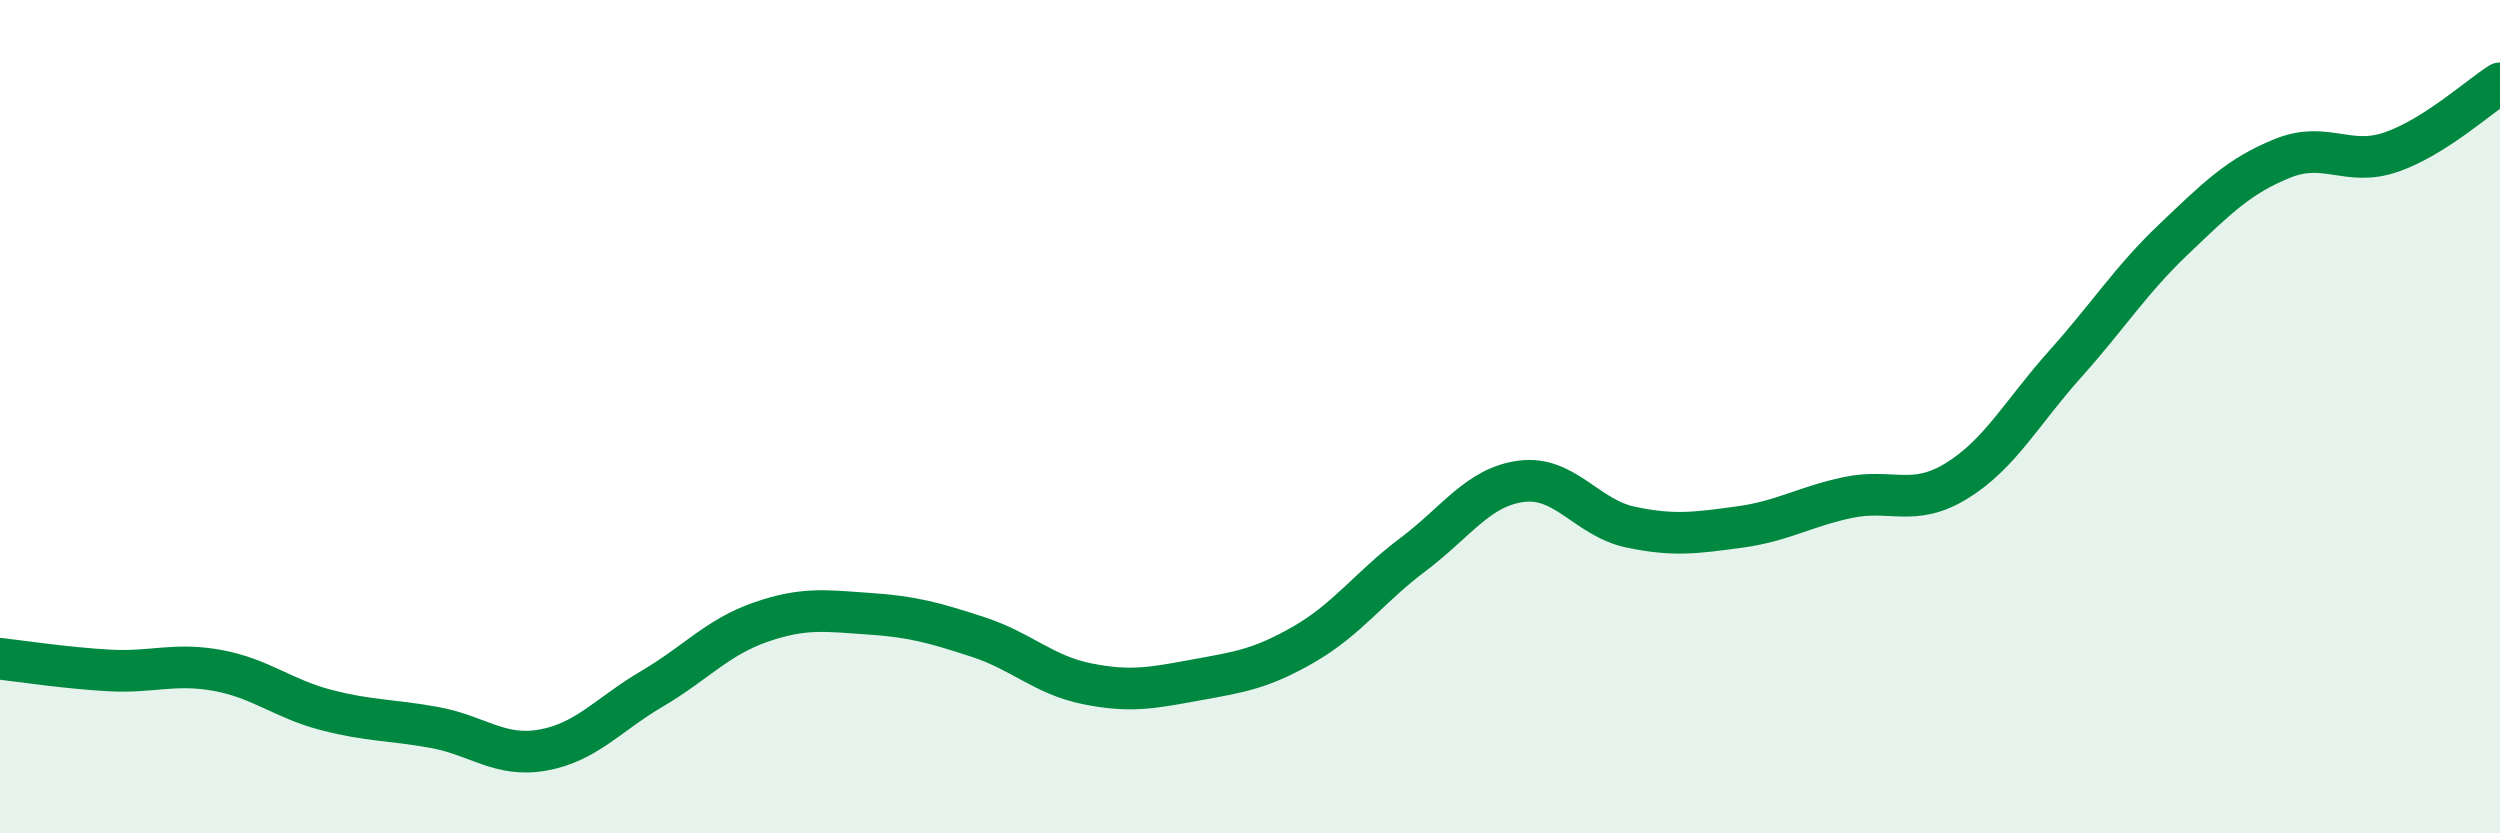
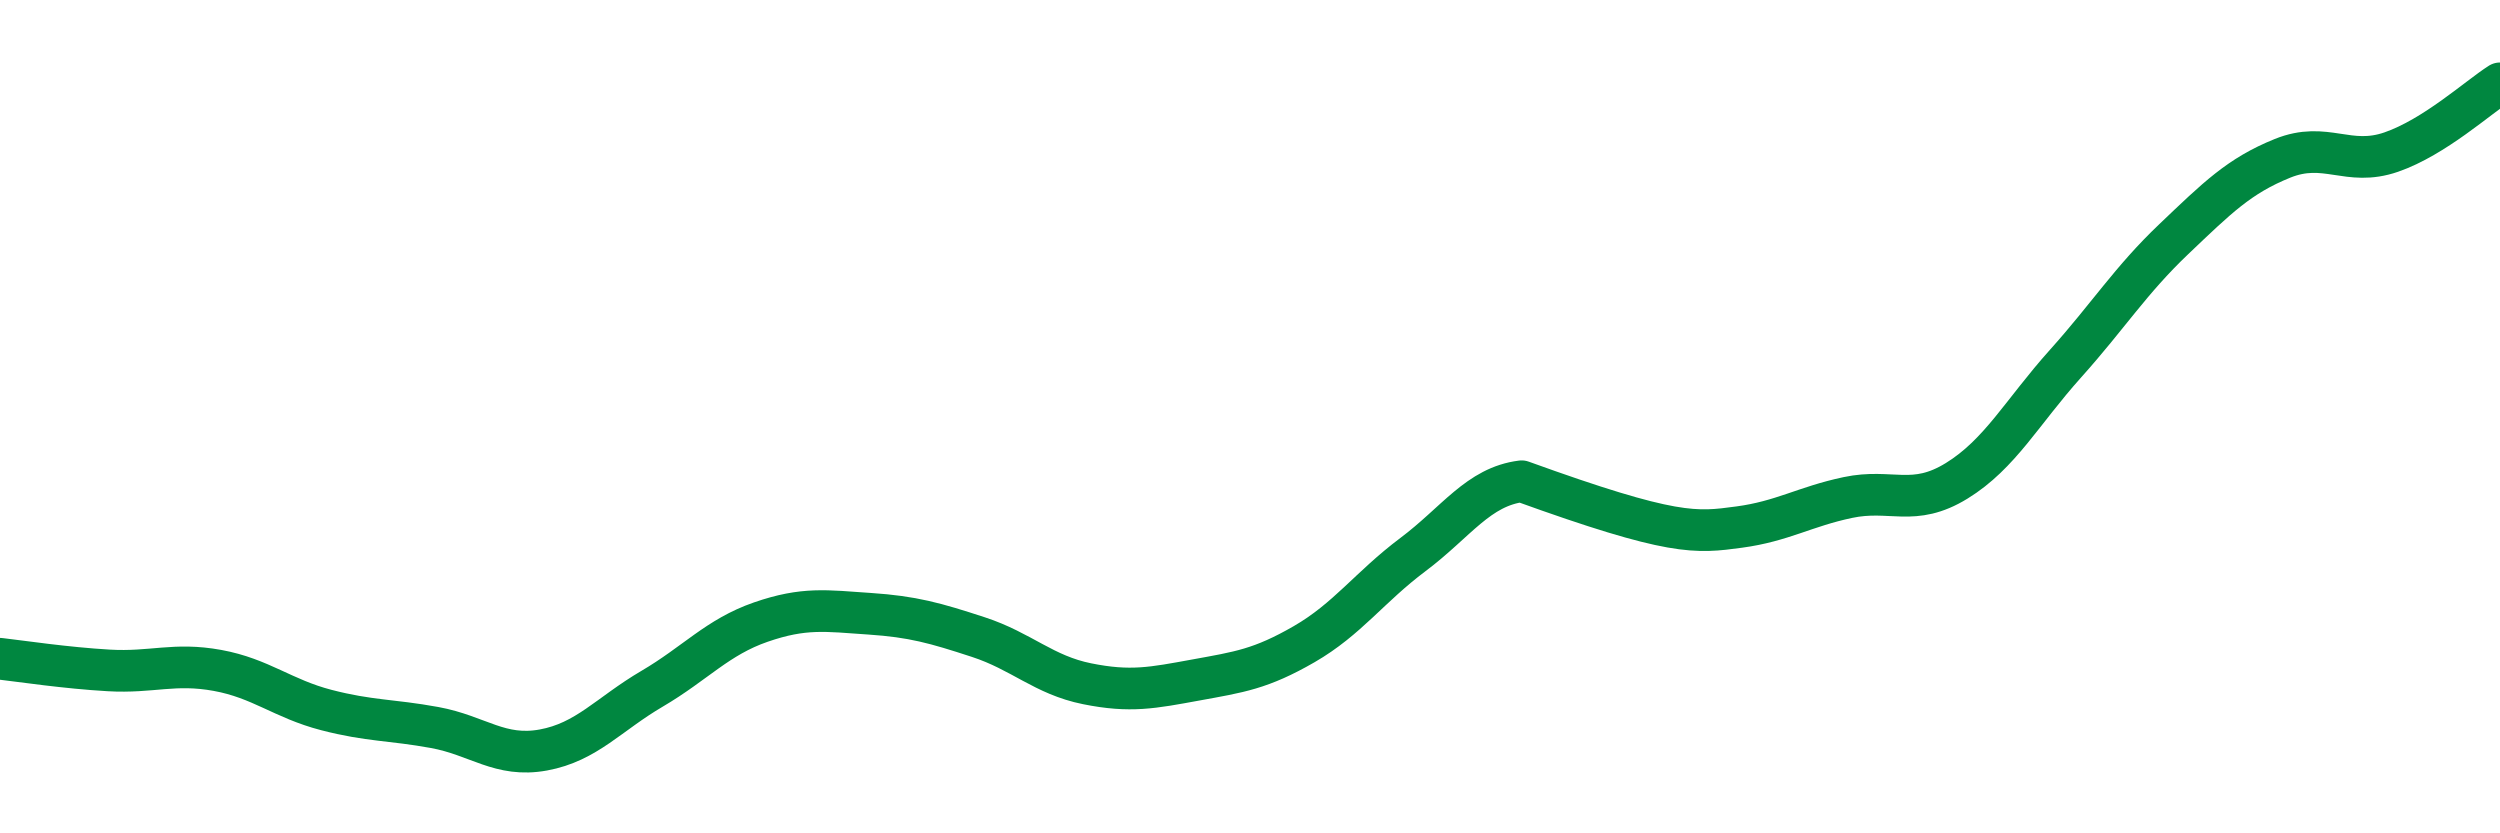
<svg xmlns="http://www.w3.org/2000/svg" width="60" height="20" viewBox="0 0 60 20">
-   <path d="M 0,15.81 C 0.52,15.87 1.57,16.03 2.61,16.09 C 3.65,16.15 4.18,15.9 5.22,16.09 C 6.26,16.28 6.79,16.77 7.83,17.04 C 8.87,17.31 9.39,17.27 10.43,17.46 C 11.47,17.65 12,18.19 13.04,18 C 14.08,17.81 14.61,17.14 15.65,16.53 C 16.69,15.92 17.22,15.29 18.26,14.93 C 19.3,14.57 19.83,14.66 20.87,14.73 C 21.91,14.8 22.44,14.95 23.48,15.29 C 24.52,15.63 25.05,16.2 26.09,16.41 C 27.13,16.62 27.66,16.51 28.7,16.32 C 29.74,16.13 30.26,16.06 31.3,15.46 C 32.34,14.86 32.87,14.09 33.91,13.31 C 34.95,12.53 35.48,11.68 36.52,11.55 C 37.56,11.42 38.09,12.43 39.13,12.65 C 40.17,12.87 40.7,12.79 41.74,12.65 C 42.78,12.51 43.31,12.16 44.35,11.94 C 45.39,11.72 45.92,12.18 46.96,11.54 C 48,10.9 48.53,9.89 49.57,8.73 C 50.61,7.57 51.13,6.73 52.17,5.74 C 53.21,4.75 53.74,4.22 54.78,3.8 C 55.82,3.38 56.35,4.01 57.39,3.65 C 58.43,3.29 59.48,2.33 60,2L60 20L0 20Z" fill="#008740" opacity="0.1" stroke-linecap="round" stroke-linejoin="round" />
-   <path d="M 0,15.81 C 0.52,15.87 1.57,16.03 2.61,16.09 C 3.65,16.15 4.18,15.9 5.22,16.09 C 6.26,16.28 6.79,16.77 7.83,17.04 C 8.87,17.31 9.39,17.27 10.43,17.46 C 11.47,17.65 12,18.19 13.04,18 C 14.08,17.81 14.61,17.14 15.65,16.53 C 16.69,15.92 17.22,15.29 18.26,14.93 C 19.3,14.57 19.83,14.66 20.87,14.73 C 21.91,14.8 22.44,14.95 23.48,15.29 C 24.52,15.63 25.05,16.2 26.09,16.41 C 27.13,16.62 27.66,16.51 28.7,16.32 C 29.74,16.13 30.26,16.06 31.3,15.46 C 32.34,14.86 32.87,14.09 33.91,13.31 C 34.95,12.53 35.48,11.68 36.52,11.55 C 37.56,11.42 38.09,12.43 39.13,12.65 C 40.17,12.87 40.7,12.79 41.74,12.65 C 42.78,12.51 43.31,12.16 44.35,11.94 C 45.39,11.72 45.92,12.18 46.96,11.54 C 48,10.9 48.53,9.89 49.57,8.73 C 50.61,7.57 51.13,6.73 52.17,5.74 C 53.21,4.75 53.74,4.22 54.78,3.8 C 55.82,3.38 56.35,4.01 57.39,3.65 C 58.43,3.29 59.48,2.33 60,2" stroke="#008740" stroke-width="1" fill="none" stroke-linecap="round" stroke-linejoin="round" />
+   <path d="M 0,15.81 C 0.52,15.87 1.57,16.03 2.61,16.09 C 3.65,16.15 4.18,15.9 5.22,16.09 C 6.26,16.28 6.79,16.77 7.83,17.04 C 8.87,17.31 9.39,17.27 10.43,17.46 C 11.47,17.65 12,18.19 13.04,18 C 14.08,17.81 14.61,17.14 15.65,16.53 C 16.69,15.92 17.22,15.29 18.26,14.93 C 19.3,14.57 19.83,14.66 20.87,14.73 C 21.91,14.8 22.44,14.95 23.48,15.29 C 24.52,15.63 25.05,16.2 26.09,16.41 C 27.13,16.62 27.66,16.51 28.7,16.32 C 29.74,16.13 30.26,16.06 31.3,15.46 C 32.34,14.86 32.87,14.09 33.91,13.31 C 34.95,12.53 35.48,11.68 36.52,11.55 C 40.17,12.87 40.7,12.79 41.74,12.65 C 42.78,12.51 43.31,12.16 44.35,11.94 C 45.39,11.72 45.92,12.18 46.96,11.54 C 48,10.9 48.53,9.89 49.57,8.73 C 50.61,7.57 51.13,6.73 52.17,5.74 C 53.21,4.75 53.74,4.22 54.78,3.8 C 55.82,3.38 56.35,4.01 57.39,3.65 C 58.43,3.29 59.48,2.33 60,2" stroke="#008740" stroke-width="1" fill="none" stroke-linecap="round" stroke-linejoin="round" />
</svg>